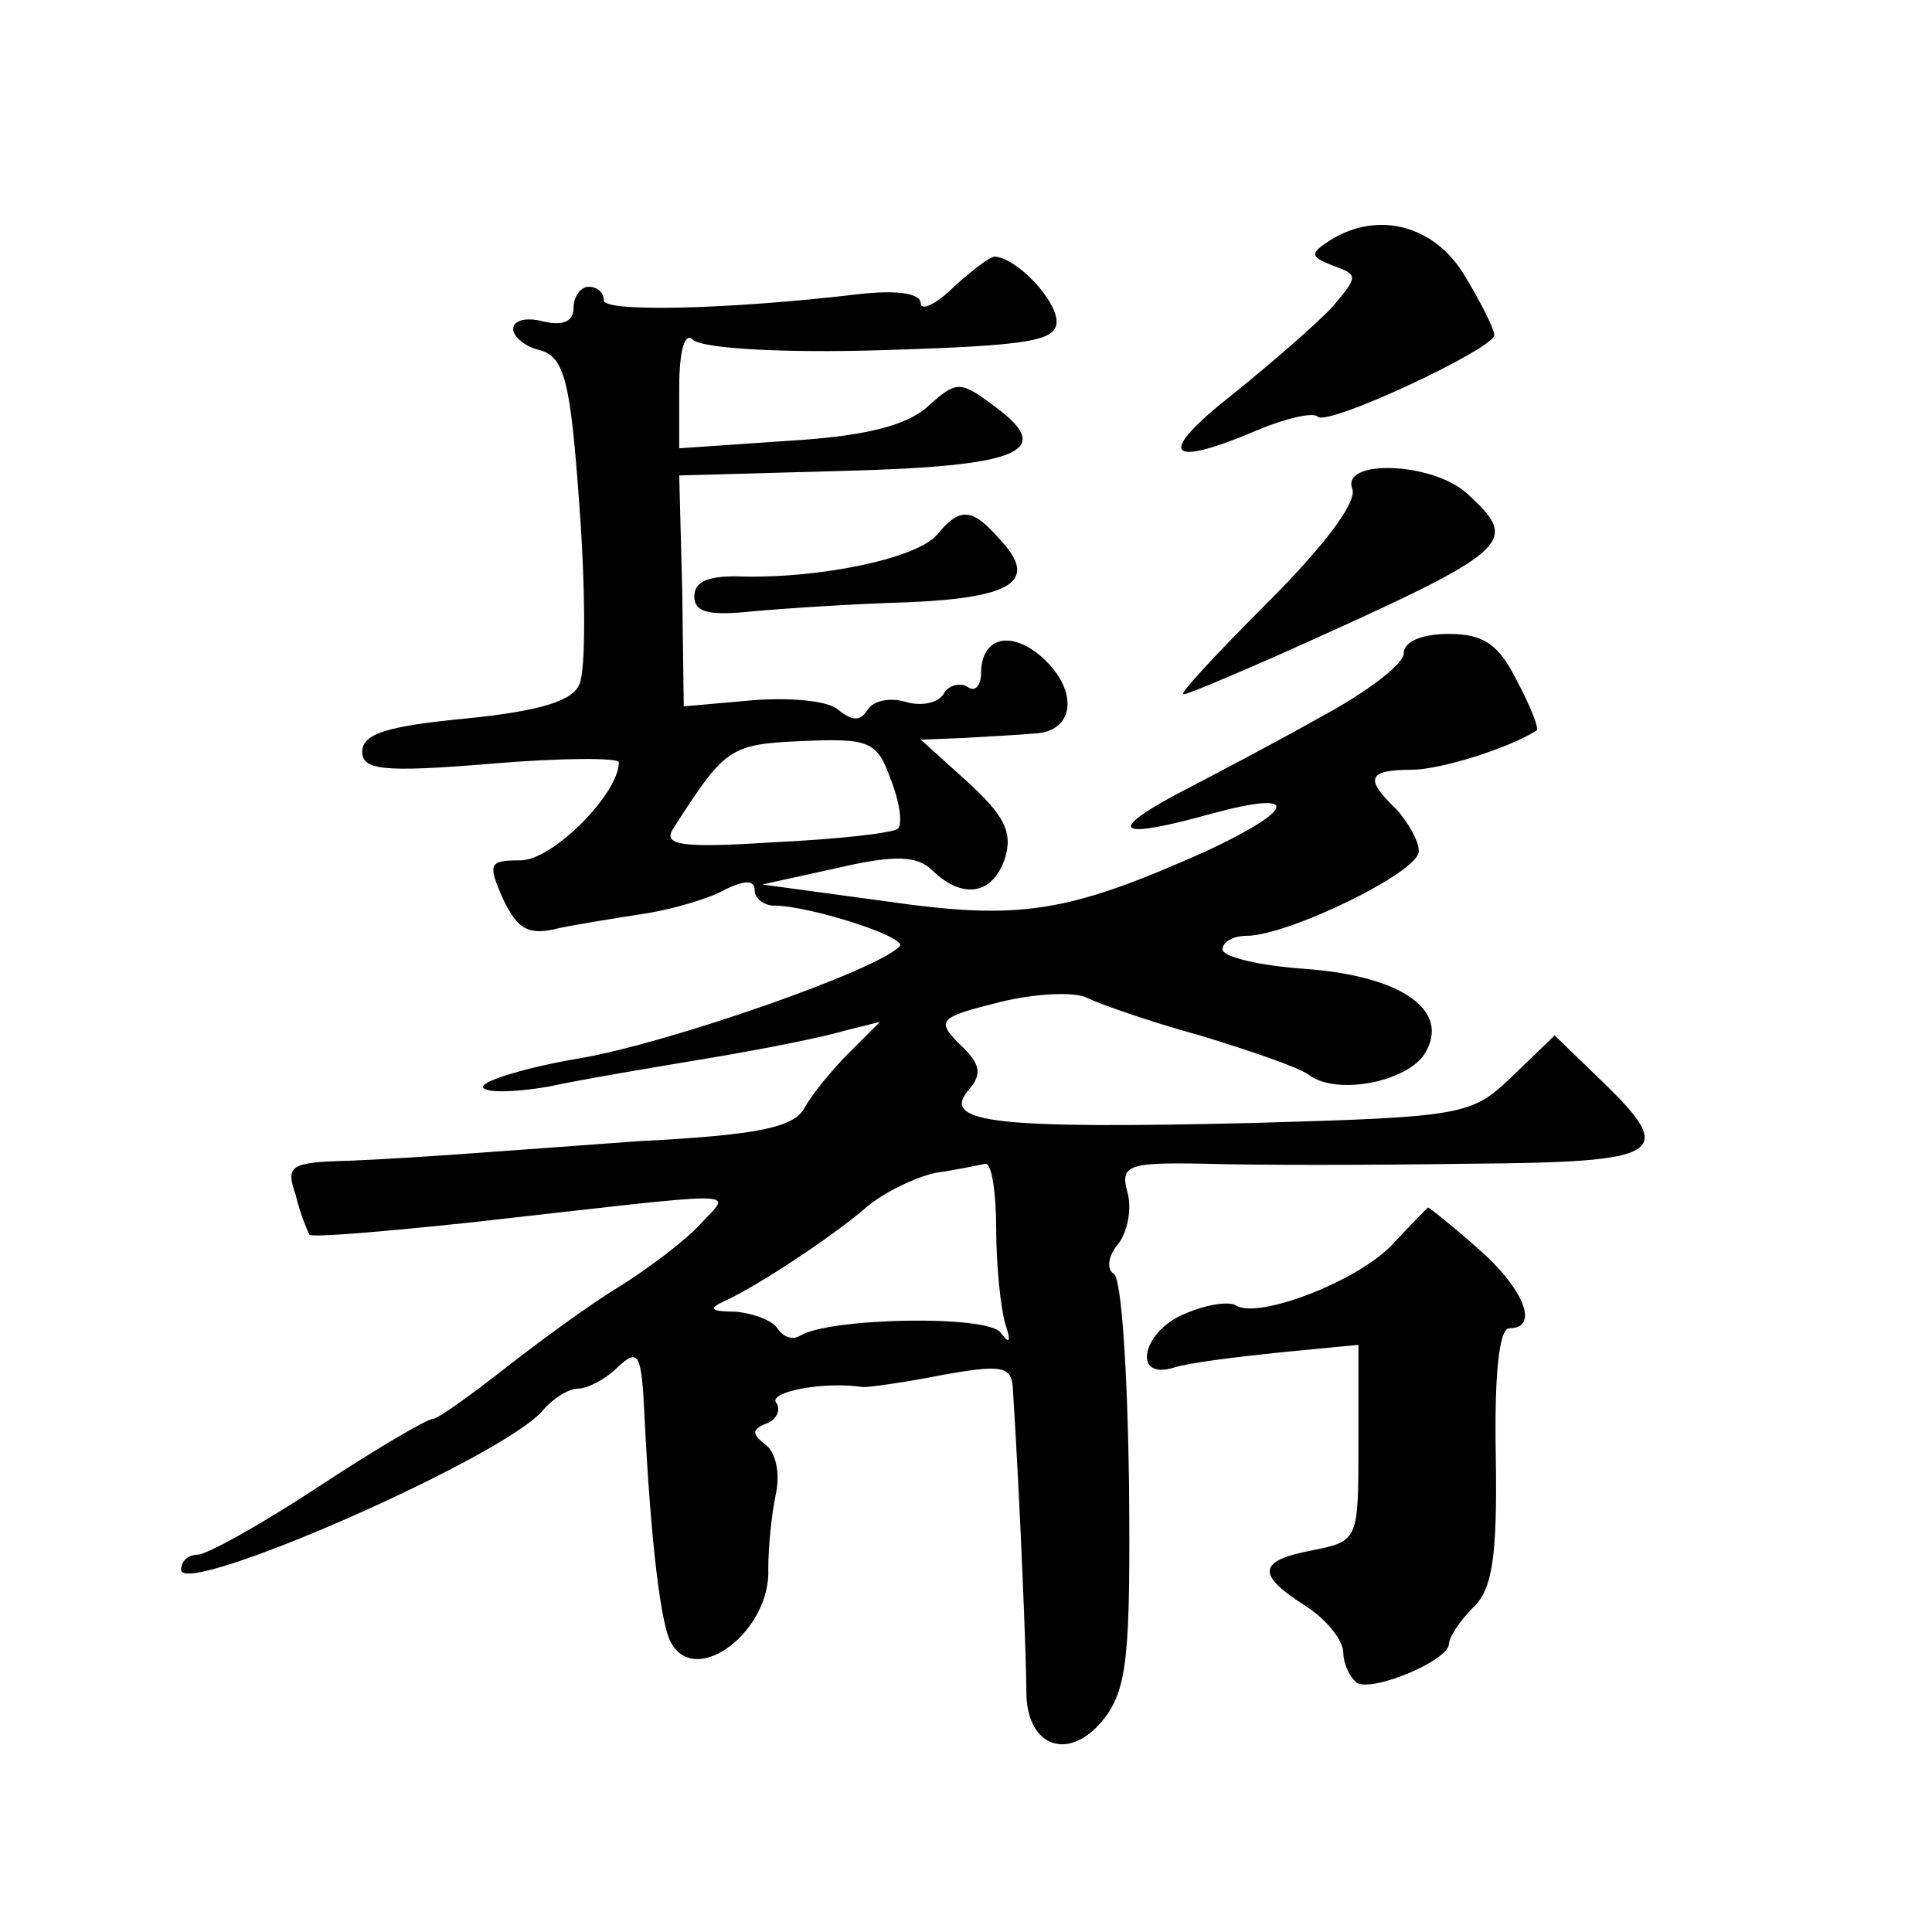
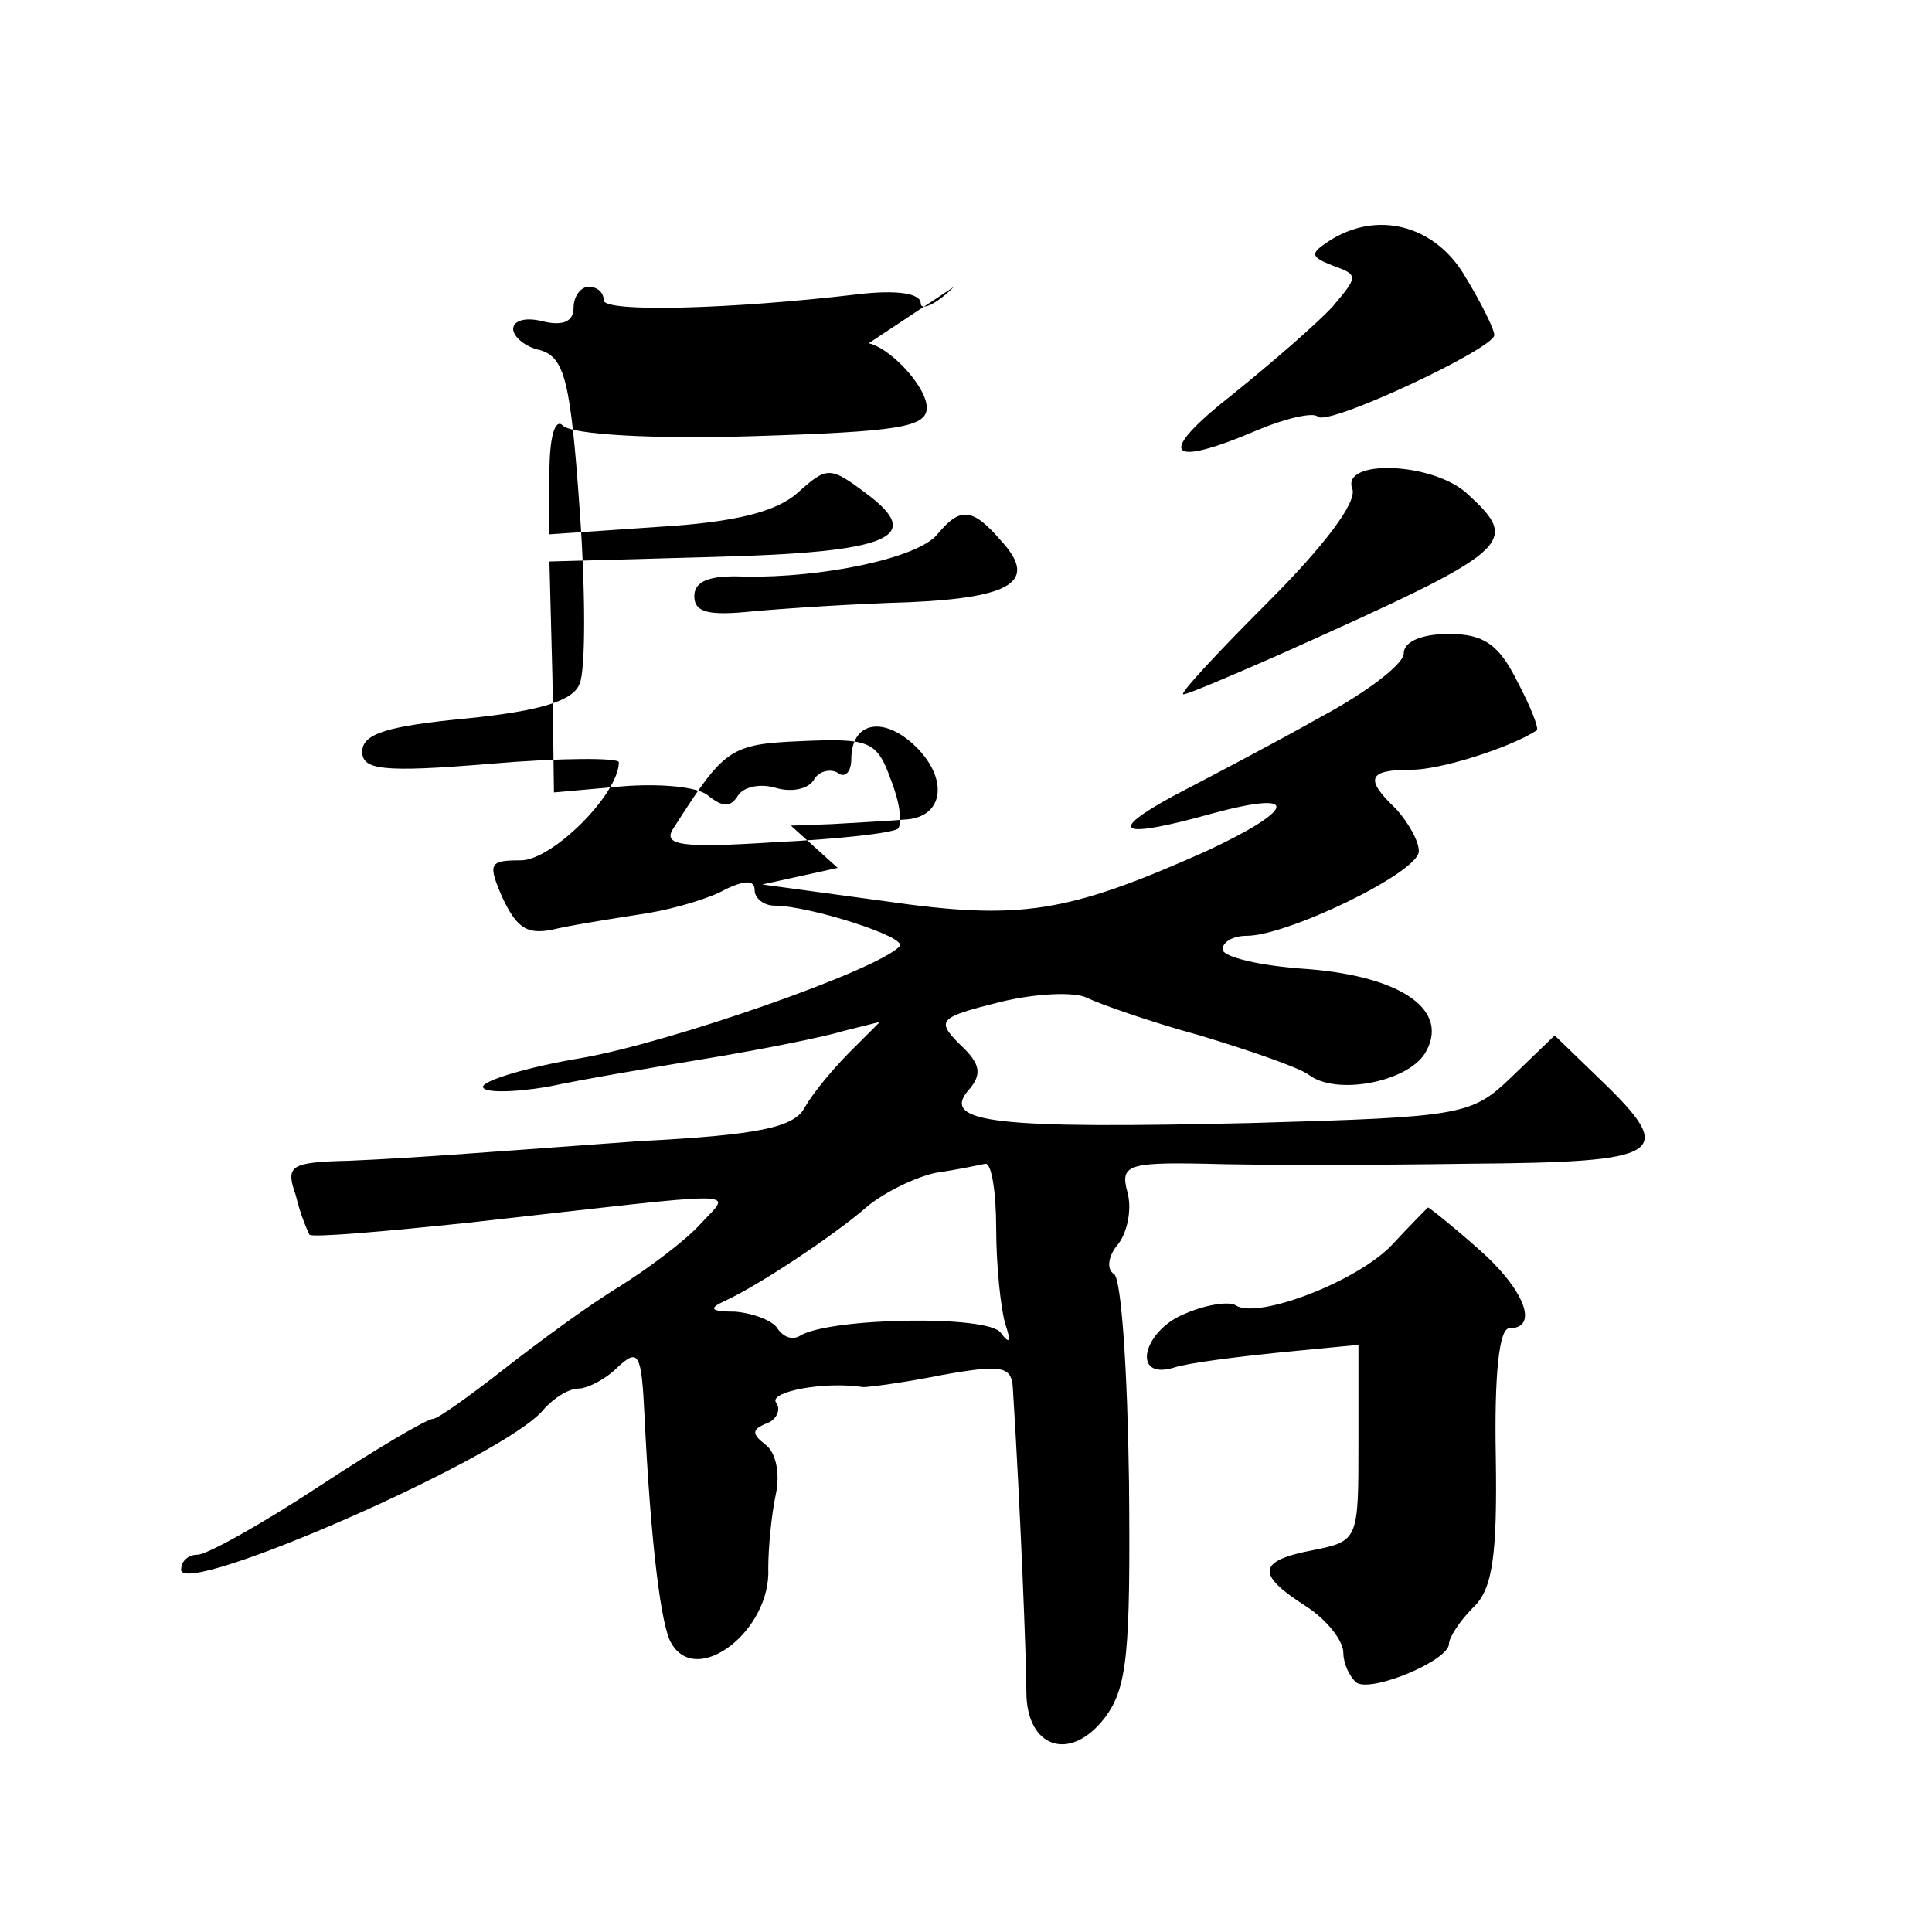
<svg xmlns="http://www.w3.org/2000/svg" version="1.0" width="128pt" height="128pt" viewBox="0 0 128 128" preserveAspectRatio="xMidYMid meet">
  <g transform="translate(0,128) scale(0.1,-0.1)" fill="#0" stroke="none">
-     <path d="M880 1120 c-12 -8 -12 -10 3 -16 17 -6 17 -7 0 -27 -10 -11 -40 -37 -66 -58 -51 -40 -45 -50 16 -24 19 8 37 12 40 9 6 -7 117 45 117 54 0 4 -9 22 -20 40 -20 33 -58 43 -90 22z M632 1090 c-12 -12 -22 -16 -22 -11 0 7 -17 9 -42 6 -85 -10 -168 -12 -168 -4 0 5 -4 9 -10 9 -5 0 -10 -6 -10 -14 0 -9 -7 -12 -20 -9 -11 3 -20 1 -20 -5 0 -5 8 -12 18 -14 16 -5 20 -20 26 -105 4 -55 4 -107 0 -116 -4 -11 -25 -18 -75 -23 -52 -5 -69 -10 -69 -22 0 -12 13 -14 85 -8 47 4 85 4 85 1 0 -21 -44 -65 -65 -65 -21 0 -22 -2 -12 -25 10 -21 17 -25 37 -20 14 3 40 7 59 10 18 3 42 10 52 16 13 6 19 6 19 -1 0 -5 6 -10 13 -10 23 0 89 -21 83 -27 -15 -16 -153 -64 -211 -74 -36 -6 -65 -15 -65 -19 0 -4 19 -4 43 0 23 5 71 13 107 19 36 6 76 14 89 18 l24 6 -20 -20 c-12 -12 -25 -28 -30 -37 -7 -13 -31 -18 -109 -22 -54 -4 -110 -8 -124 -9 -14 -1 -44 -3 -68 -4 -40 -1 -43 -3 -36 -23 3 -13 8 -24 9 -26 2 -2 49 2 106 8 188 21 174 22 153 -1 -10 -11 -34 -29 -53 -41 -20 -12 -54 -37 -77 -55 -23 -18 -44 -33 -47 -33 -4 0 -38 -20 -76 -45 -38 -25 -74 -45 -80 -45 -6 0 -11 -4 -11 -10 0 -19 215 75 240 106 7 8 17 14 23 14 6 0 18 6 26 14 14 13 16 10 18 -32 4 -83 11 -141 18 -151 17 -29 66 9 64 50 0 13 2 35 5 49 3 14 0 28 -7 33 -9 7 -9 10 1 14 6 2 10 9 6 14 -4 7 32 14 58 10 4 0 27 3 52 8 39 7 46 6 47 -8 5 -79 9 -181 9 -202 0 -37 29 -47 52 -17 15 20 17 43 16 156 -1 73 -5 135 -10 138 -5 3 -4 12 3 20 6 8 9 23 6 34 -5 18 0 20 51 19 32 -1 110 -1 175 0 130 1 139 6 87 56 l-30 29 -28 -27 c-27 -26 -32 -27 -172 -31 -169 -4 -206 0 -189 21 10 11 9 18 -5 31 -16 16 -14 18 26 28 24 6 50 7 58 3 8 -4 42 -16 75 -25 33 -10 65 -21 72 -26 18 -14 65 -5 77 14 17 28 -14 51 -78 56 -31 2 -56 8 -56 13 0 5 7 9 16 9 27 0 114 42 114 56 0 7 -7 19 -15 28 -21 20 -19 26 10 26 19 0 64 14 83 26 2 1 -4 16 -13 33 -12 24 -22 31 -45 31 -18 0 -30 -5 -30 -13 0 -7 -25 -26 -55 -42 -30 -17 -74 -40 -97 -52 -46 -25 -36 -29 25 -12 59 16 56 3 -4 -25 -92 -41 -123 -46 -213 -33 l-81 11 50 11 c39 9 53 8 63 -2 20 -19 40 -16 48 9 5 17 -1 28 -25 50 l-31 28 27 1 c16 1 37 2 48 3 27 1 30 28 6 50 -21 19 -41 14 -41 -10 0 -8 -4 -13 -9 -9 -5 3 -13 1 -16 -5 -4 -6 -15 -8 -25 -5 -10 3 -21 1 -25 -5 -5 -8 -10 -8 -20 0 -7 6 -33 8 -57 6 l-45 -4 -1 76 -2 77 108 3 c118 3 141 13 102 42 -24 18 -26 18 -45 1 -14 -13 -42 -20 -92 -23 l-73 -5 0 40 c0 26 4 37 9 32 6 -6 61 -9 125 -7 98 3 116 6 116 19 0 14 -26 42 -41 43 -3 0 -15 -9 -27 -20z m-42 -326 c6 -15 8 -29 5 -33 -4 -3 -40 -7 -82 -9 -62 -4 -74 -2 -67 9 34 53 37 56 85 58 45 2 50 0 59 -25z m70 -298 c0 -24 3 -53 6 -63 4 -12 3 -14 -3 -6 -8 12 -114 10 -133 -2 -5 -3 -11 -1 -15 5 -3 5 -16 10 -28 11 -16 0 -18 2 -7 7 22 10 72 43 95 63 11 9 31 19 45 22 14 2 28 5 33 6 4 0 7 -19 7 -43z M896 956 c3 -9 -19 -38 -56 -75 -34 -34 -59 -61 -56 -61 3 0 31 12 63 26 156 70 161 74 125 107 -23 21 -84 23 -76 3z M621 926 c-13 -16 -77 -29 -128 -28 -23 1 -33 -3 -33 -13 0 -11 10 -13 39 -10 22 2 68 5 103 6 69 3 86 14 61 41 -19 22 -27 22 -42 4z M922 455 c-23 -24 -88 -49 -103 -40 -4 3 -19 1 -33 -5 -29 -11 -37 -45 -8 -36 9 3 41 7 70 10 l52 5 0 -65 c0 -64 0 -65 -30 -71 -37 -7 -38 -16 -5 -37 14 -9 25 -23 25 -31 0 -7 4 -16 9 -20 11 -6 61 15 61 26 0 4 7 15 16 24 13 12 16 35 15 100 -1 53 2 85 9 85 20 0 10 26 -21 53 -17 15 -32 27 -33 27 0 0 -11 -11 -24 -25z" />
+     <path d="M880 1120 c-12 -8 -12 -10 3 -16 17 -6 17 -7 0 -27 -10 -11 -40 -37 -66 -58 -51 -40 -45 -50 16 -24 19 8 37 12 40 9 6 -7 117 45 117 54 0 4 -9 22 -20 40 -20 33 -58 43 -90 22z M632 1090 c-12 -12 -22 -16 -22 -11 0 7 -17 9 -42 6 -85 -10 -168 -12 -168 -4 0 5 -4 9 -10 9 -5 0 -10 -6 -10 -14 0 -9 -7 -12 -20 -9 -11 3 -20 1 -20 -5 0 -5 8 -12 18 -14 16 -5 20 -20 26 -105 4 -55 4 -107 0 -116 -4 -11 -25 -18 -75 -23 -52 -5 -69 -10 -69 -22 0 -12 13 -14 85 -8 47 4 85 4 85 1 0 -21 -44 -65 -65 -65 -21 0 -22 -2 -12 -25 10 -21 17 -25 37 -20 14 3 40 7 59 10 18 3 42 10 52 16 13 6 19 6 19 -1 0 -5 6 -10 13 -10 23 0 89 -21 83 -27 -15 -16 -153 -64 -211 -74 -36 -6 -65 -15 -65 -19 0 -4 19 -4 43 0 23 5 71 13 107 19 36 6 76 14 89 18 l24 6 -20 -20 c-12 -12 -25 -28 -30 -37 -7 -13 -31 -18 -109 -22 -54 -4 -110 -8 -124 -9 -14 -1 -44 -3 -68 -4 -40 -1 -43 -3 -36 -23 3 -13 8 -24 9 -26 2 -2 49 2 106 8 188 21 174 22 153 -1 -10 -11 -34 -29 -53 -41 -20 -12 -54 -37 -77 -55 -23 -18 -44 -33 -47 -33 -4 0 -38 -20 -76 -45 -38 -25 -74 -45 -80 -45 -6 0 -11 -4 -11 -10 0 -19 215 75 240 106 7 8 17 14 23 14 6 0 18 6 26 14 14 13 16 10 18 -32 4 -83 11 -141 18 -151 17 -29 66 9 64 50 0 13 2 35 5 49 3 14 0 28 -7 33 -9 7 -9 10 1 14 6 2 10 9 6 14 -4 7 32 14 58 10 4 0 27 3 52 8 39 7 46 6 47 -8 5 -79 9 -181 9 -202 0 -37 29 -47 52 -17 15 20 17 43 16 156 -1 73 -5 135 -10 138 -5 3 -4 12 3 20 6 8 9 23 6 34 -5 18 0 20 51 19 32 -1 110 -1 175 0 130 1 139 6 87 56 l-30 29 -28 -27 c-27 -26 -32 -27 -172 -31 -169 -4 -206 0 -189 21 10 11 9 18 -5 31 -16 16 -14 18 26 28 24 6 50 7 58 3 8 -4 42 -16 75 -25 33 -10 65 -21 72 -26 18 -14 65 -5 77 14 17 28 -14 51 -78 56 -31 2 -56 8 -56 13 0 5 7 9 16 9 27 0 114 42 114 56 0 7 -7 19 -15 28 -21 20 -19 26 10 26 19 0 64 14 83 26 2 1 -4 16 -13 33 -12 24 -22 31 -45 31 -18 0 -30 -5 -30 -13 0 -7 -25 -26 -55 -42 -30 -17 -74 -40 -97 -52 -46 -25 -36 -29 25 -12 59 16 56 3 -4 -25 -92 -41 -123 -46 -213 -33 l-81 11 50 11 l-31 28 27 1 c16 1 37 2 48 3 27 1 30 28 6 50 -21 19 -41 14 -41 -10 0 -8 -4 -13 -9 -9 -5 3 -13 1 -16 -5 -4 -6 -15 -8 -25 -5 -10 3 -21 1 -25 -5 -5 -8 -10 -8 -20 0 -7 6 -33 8 -57 6 l-45 -4 -1 76 -2 77 108 3 c118 3 141 13 102 42 -24 18 -26 18 -45 1 -14 -13 -42 -20 -92 -23 l-73 -5 0 40 c0 26 4 37 9 32 6 -6 61 -9 125 -7 98 3 116 6 116 19 0 14 -26 42 -41 43 -3 0 -15 -9 -27 -20z m-42 -326 c6 -15 8 -29 5 -33 -4 -3 -40 -7 -82 -9 -62 -4 -74 -2 -67 9 34 53 37 56 85 58 45 2 50 0 59 -25z m70 -298 c0 -24 3 -53 6 -63 4 -12 3 -14 -3 -6 -8 12 -114 10 -133 -2 -5 -3 -11 -1 -15 5 -3 5 -16 10 -28 11 -16 0 -18 2 -7 7 22 10 72 43 95 63 11 9 31 19 45 22 14 2 28 5 33 6 4 0 7 -19 7 -43z M896 956 c3 -9 -19 -38 -56 -75 -34 -34 -59 -61 -56 -61 3 0 31 12 63 26 156 70 161 74 125 107 -23 21 -84 23 -76 3z M621 926 c-13 -16 -77 -29 -128 -28 -23 1 -33 -3 -33 -13 0 -11 10 -13 39 -10 22 2 68 5 103 6 69 3 86 14 61 41 -19 22 -27 22 -42 4z M922 455 c-23 -24 -88 -49 -103 -40 -4 3 -19 1 -33 -5 -29 -11 -37 -45 -8 -36 9 3 41 7 70 10 l52 5 0 -65 c0 -64 0 -65 -30 -71 -37 -7 -38 -16 -5 -37 14 -9 25 -23 25 -31 0 -7 4 -16 9 -20 11 -6 61 15 61 26 0 4 7 15 16 24 13 12 16 35 15 100 -1 53 2 85 9 85 20 0 10 26 -21 53 -17 15 -32 27 -33 27 0 0 -11 -11 -24 -25z" />
  </g>
</svg>